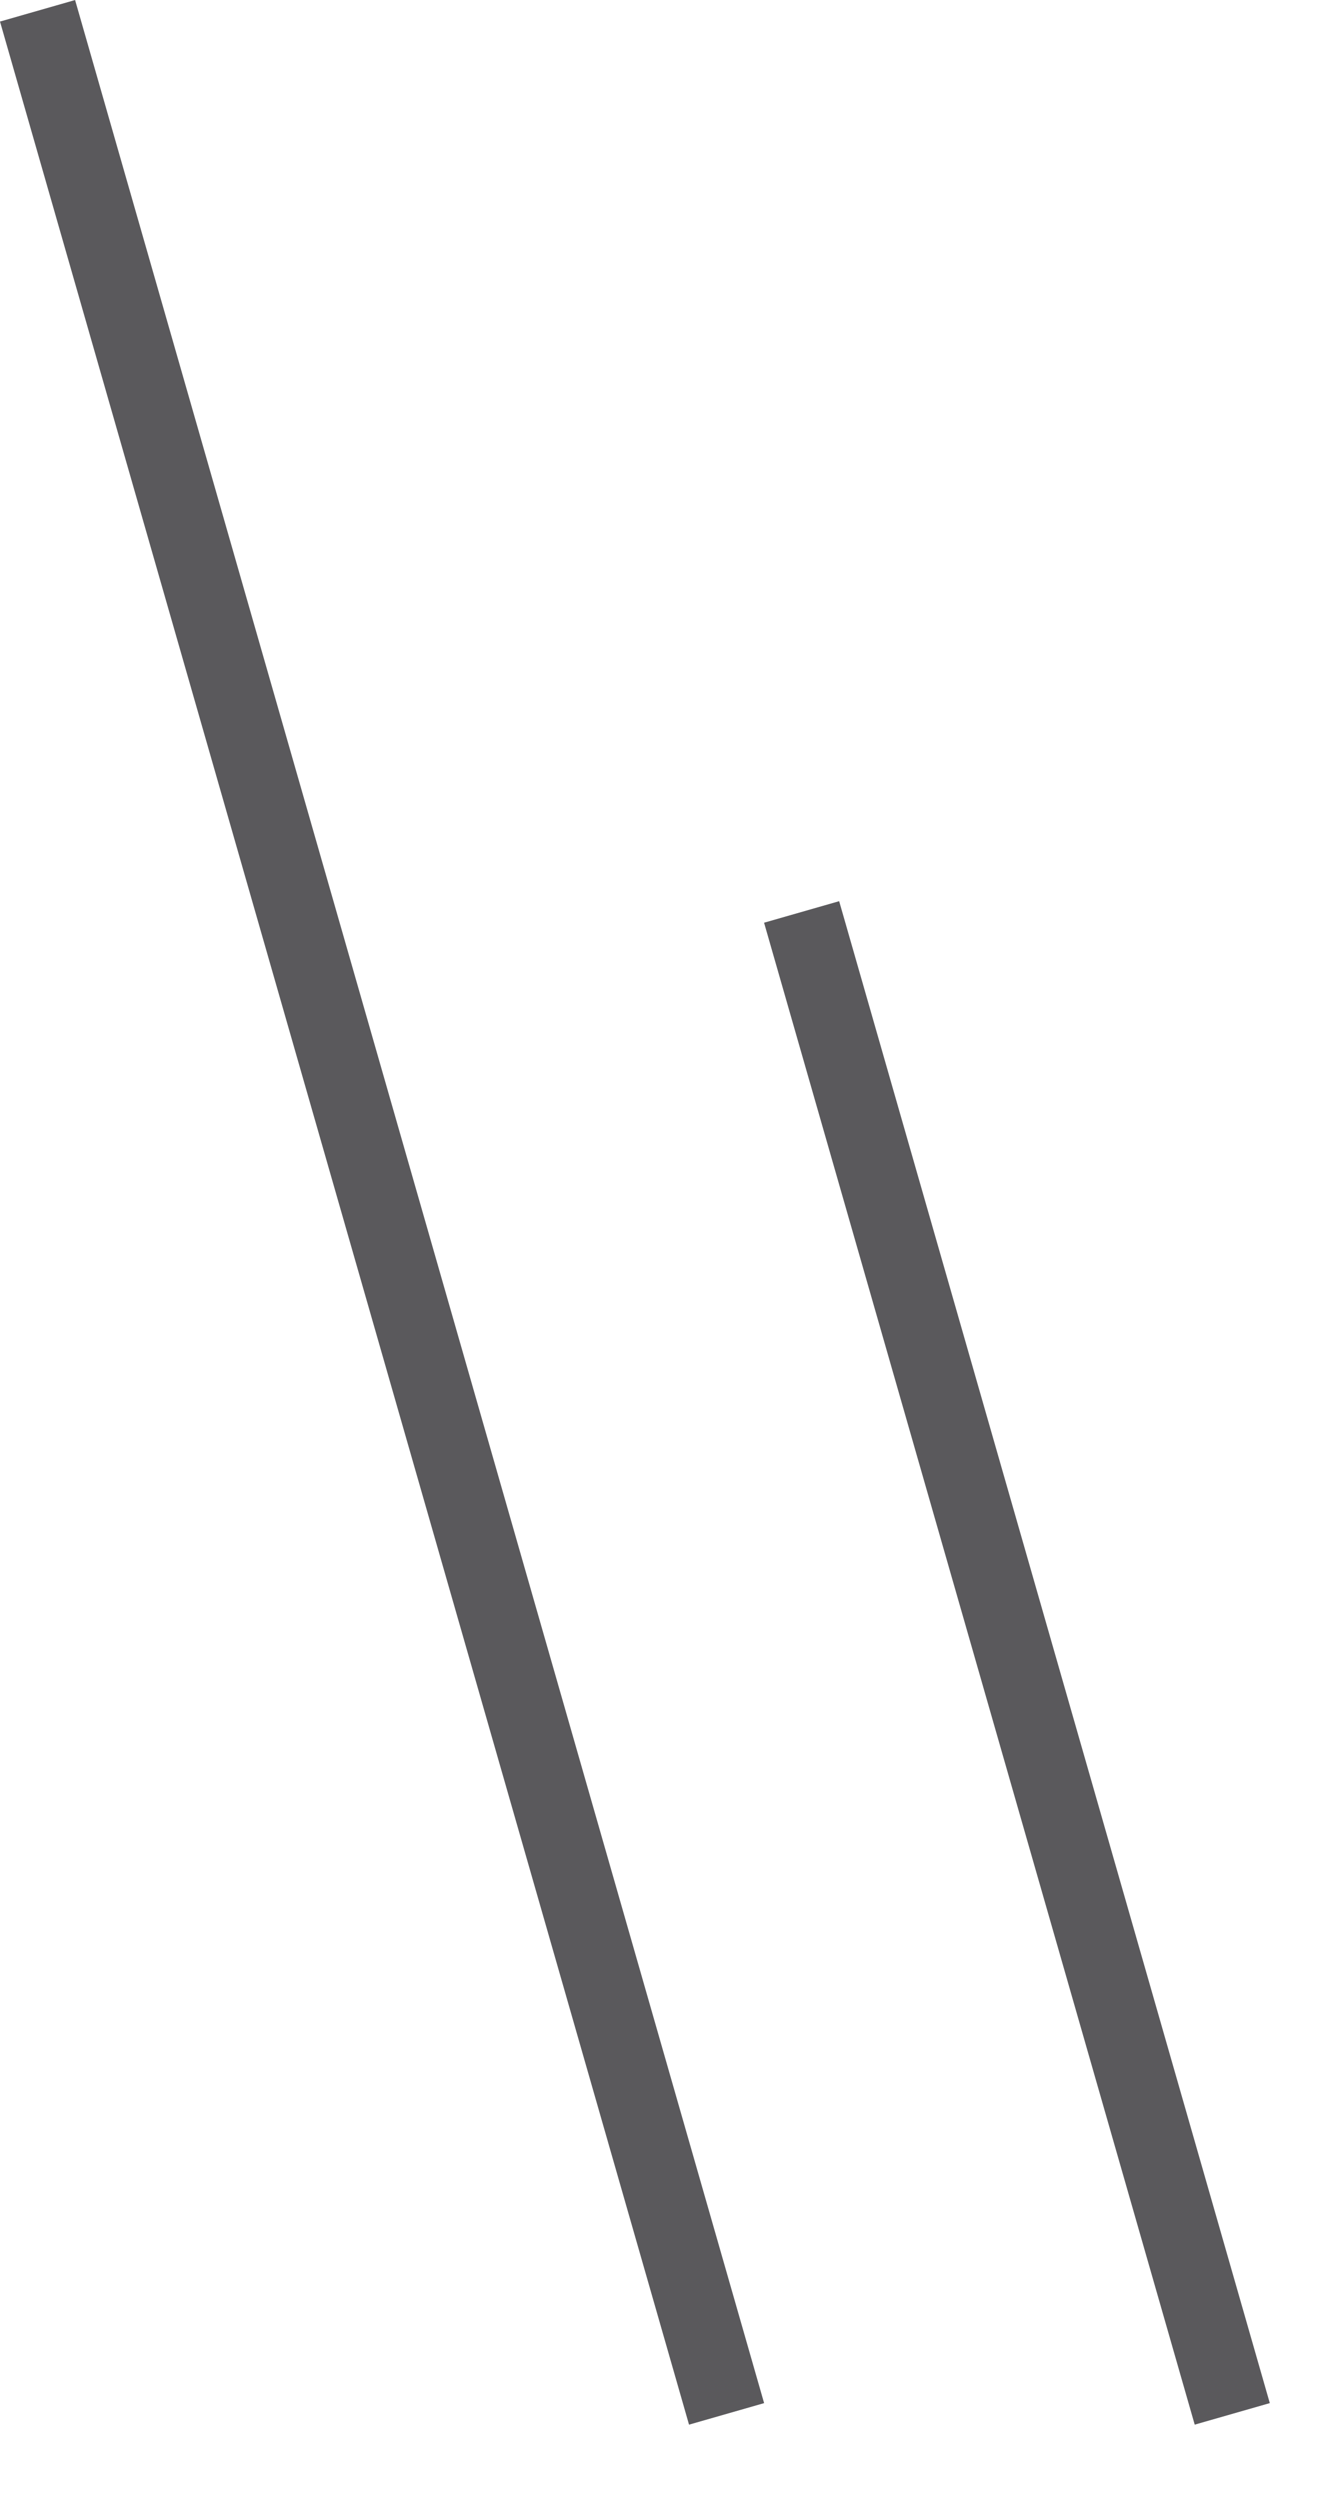
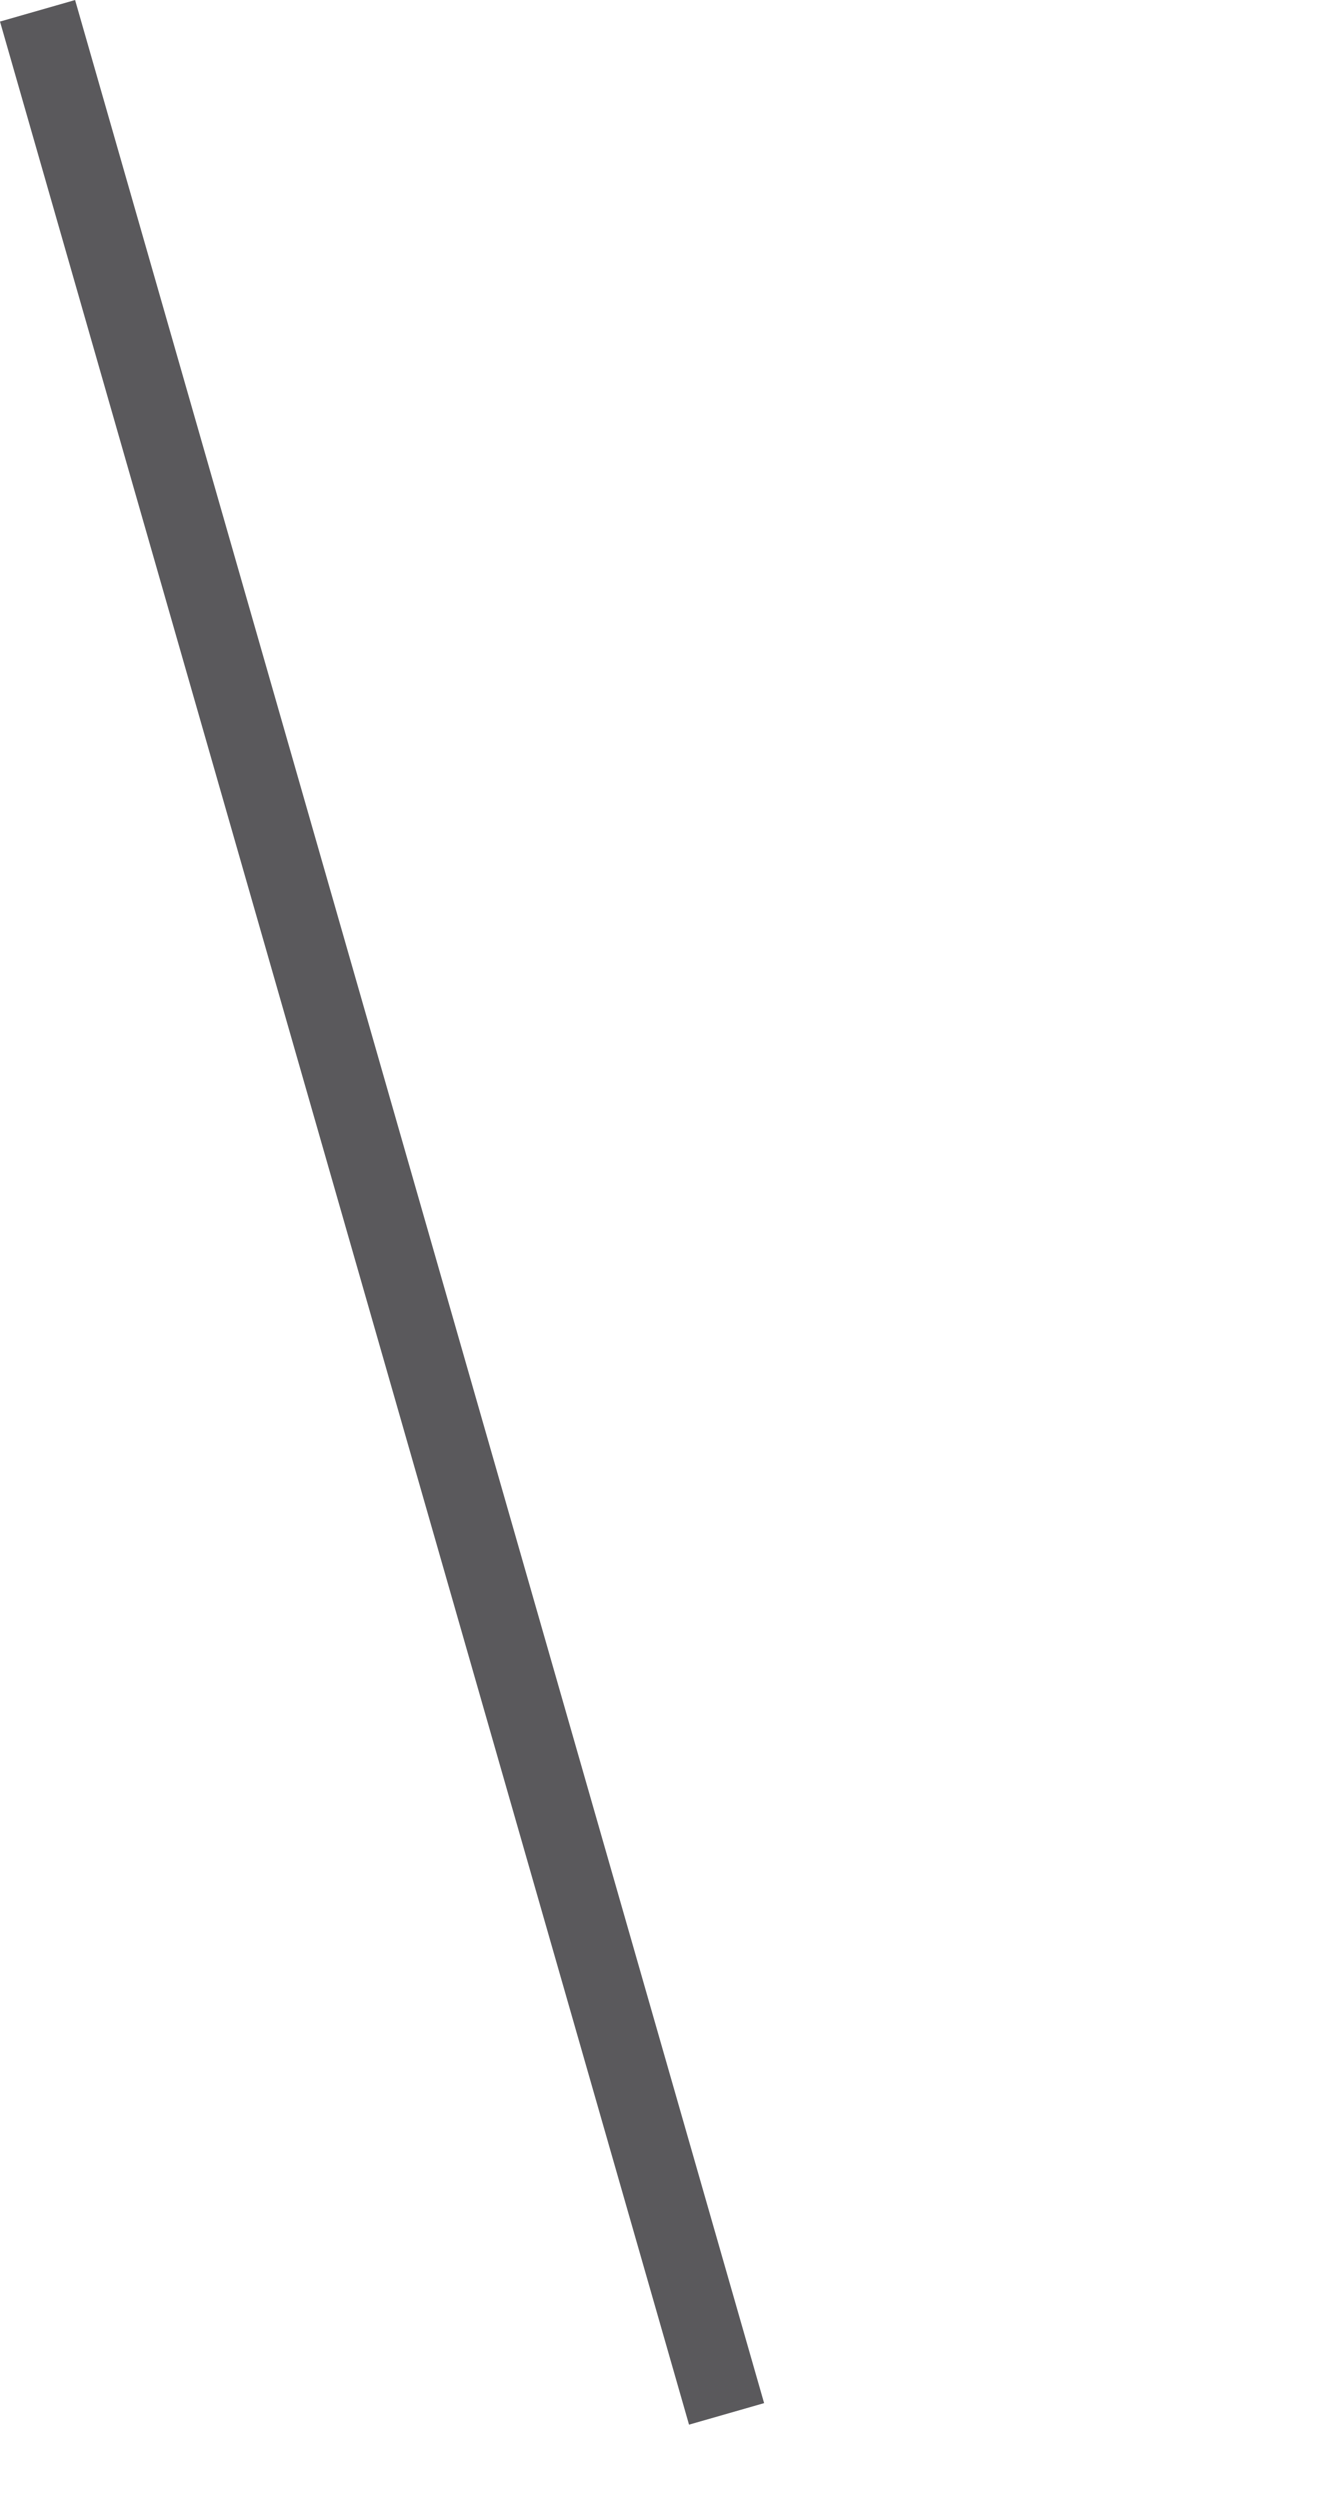
<svg xmlns="http://www.w3.org/2000/svg" width="17" height="32" viewBox="0 0 17 32" fill="none">
  <rect y="0.276" width="1" height="32" transform="rotate(-16 0 0.276)" fill="#5A595C" />
-   <rect x="9.781" y="11.811" width="1" height="20" transform="rotate(-16 9.781 11.811)" fill="#5A595C" />
</svg>